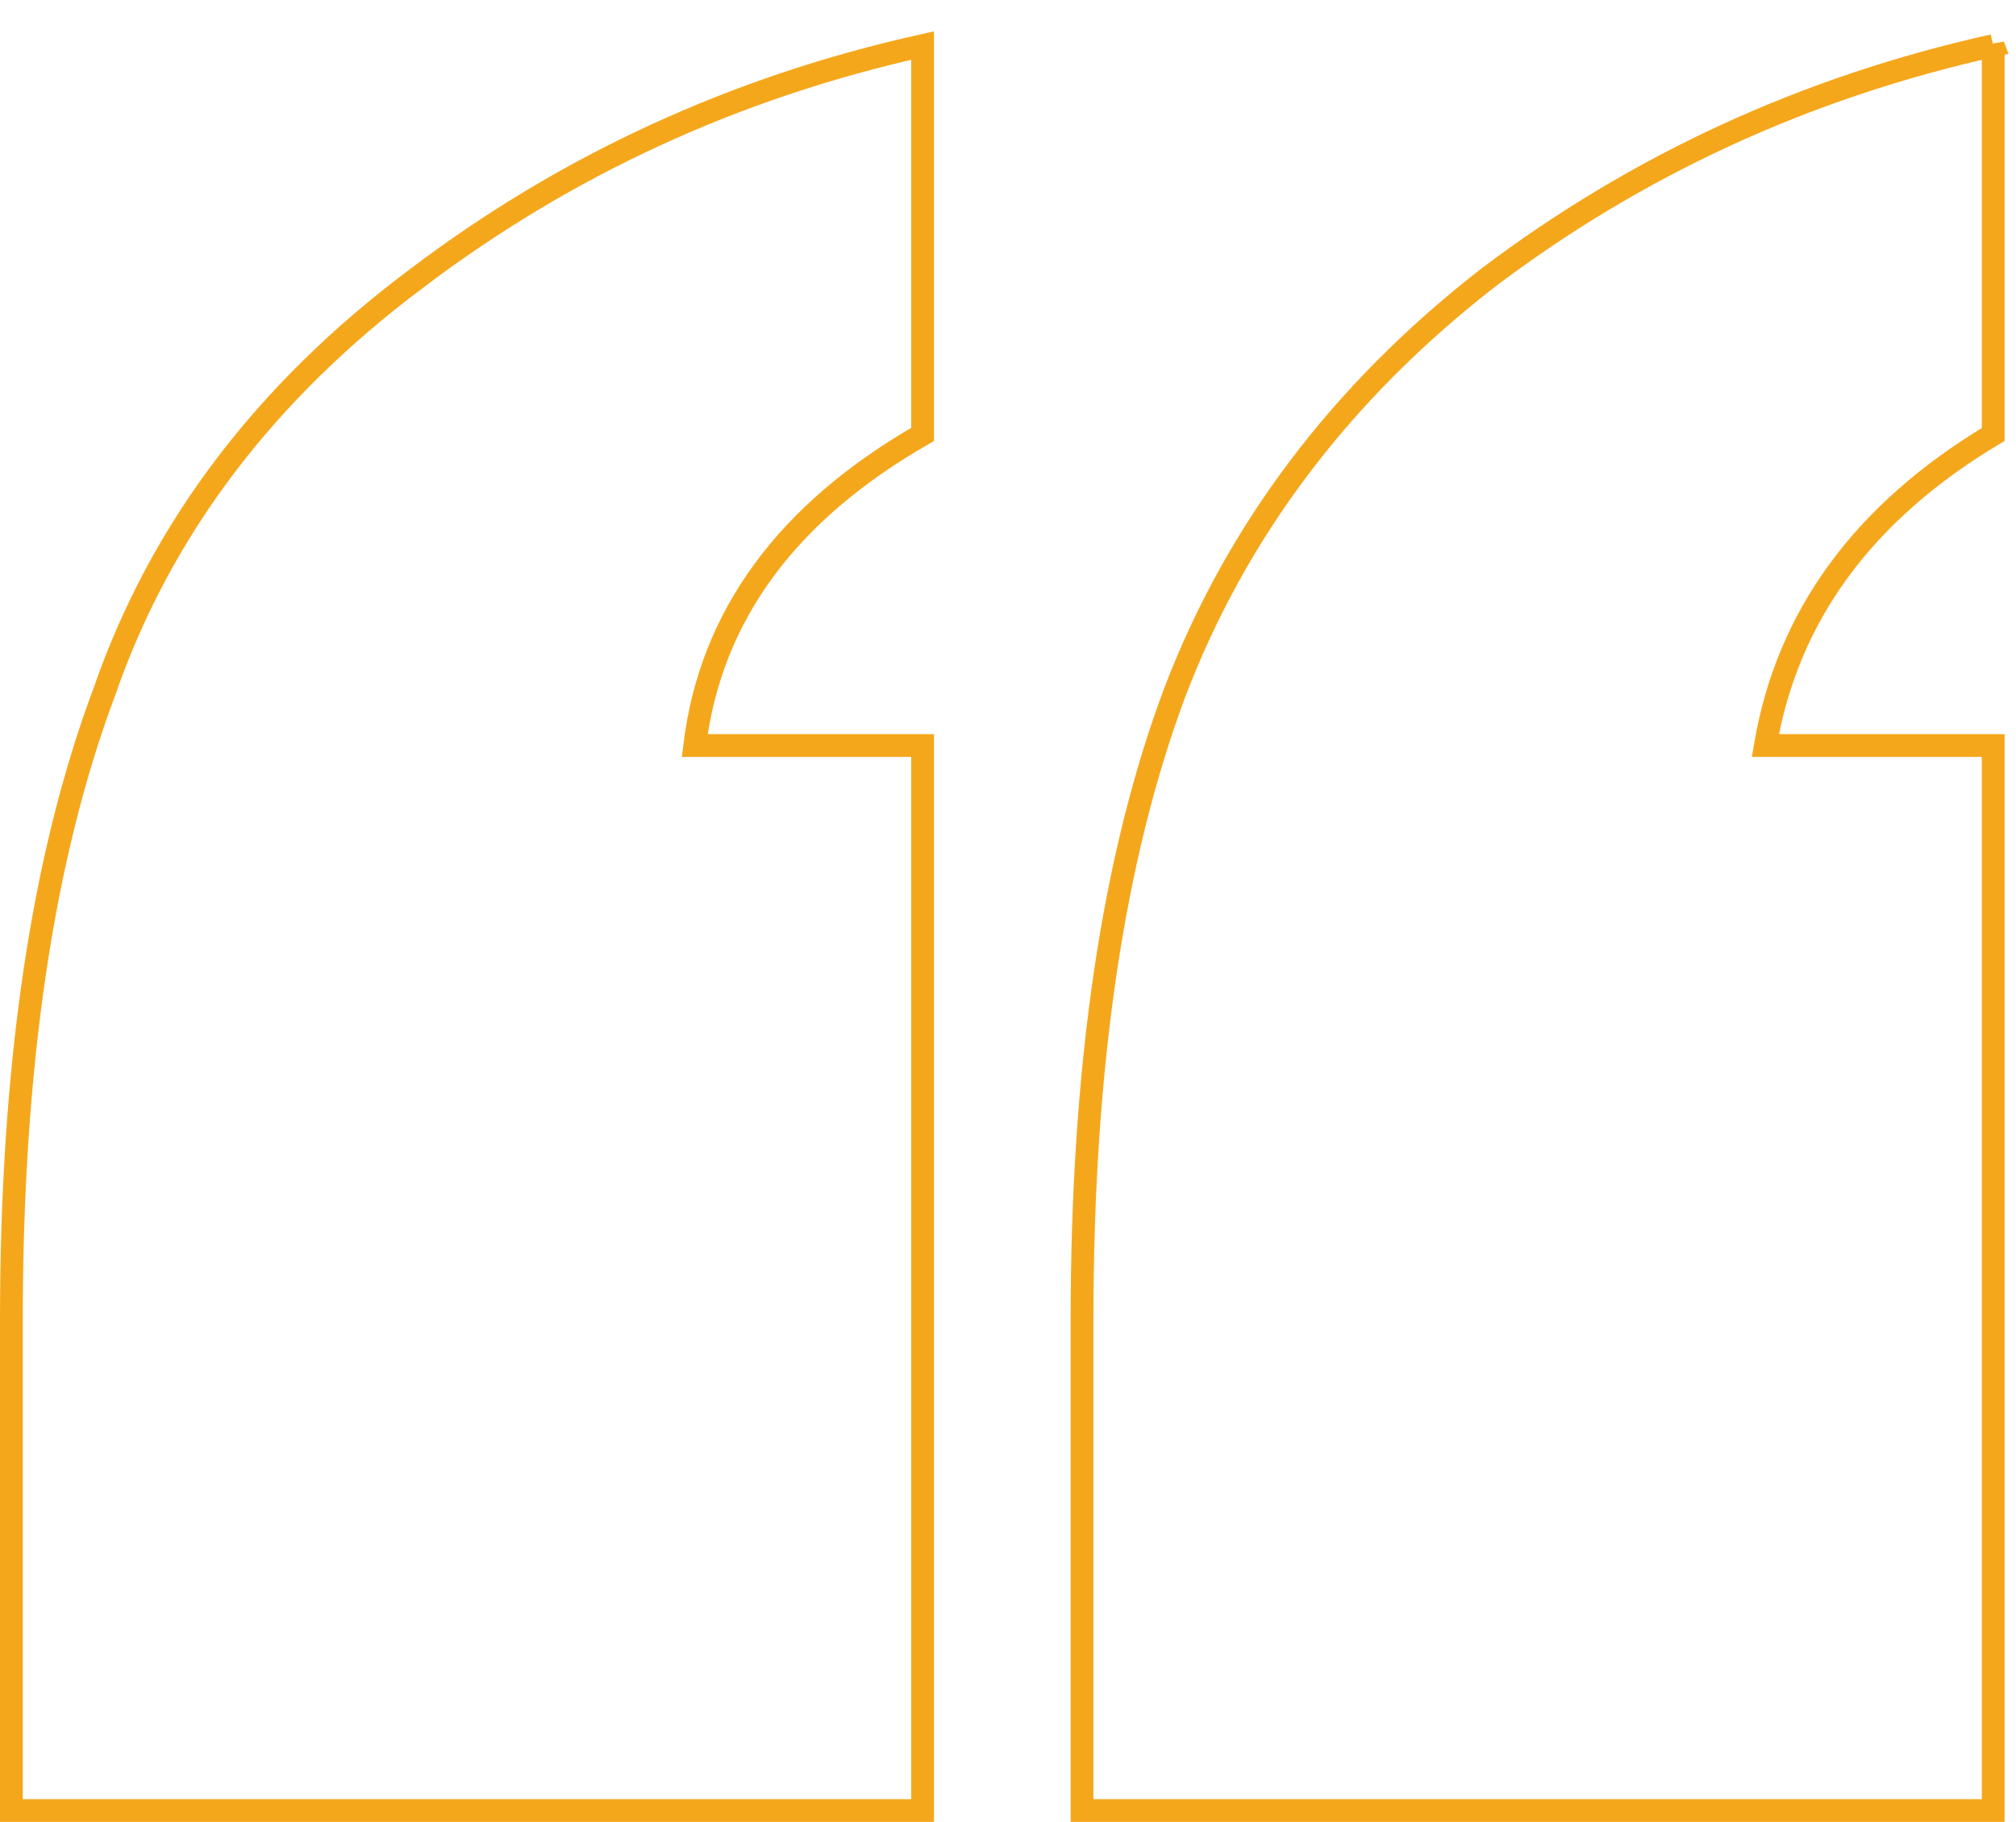
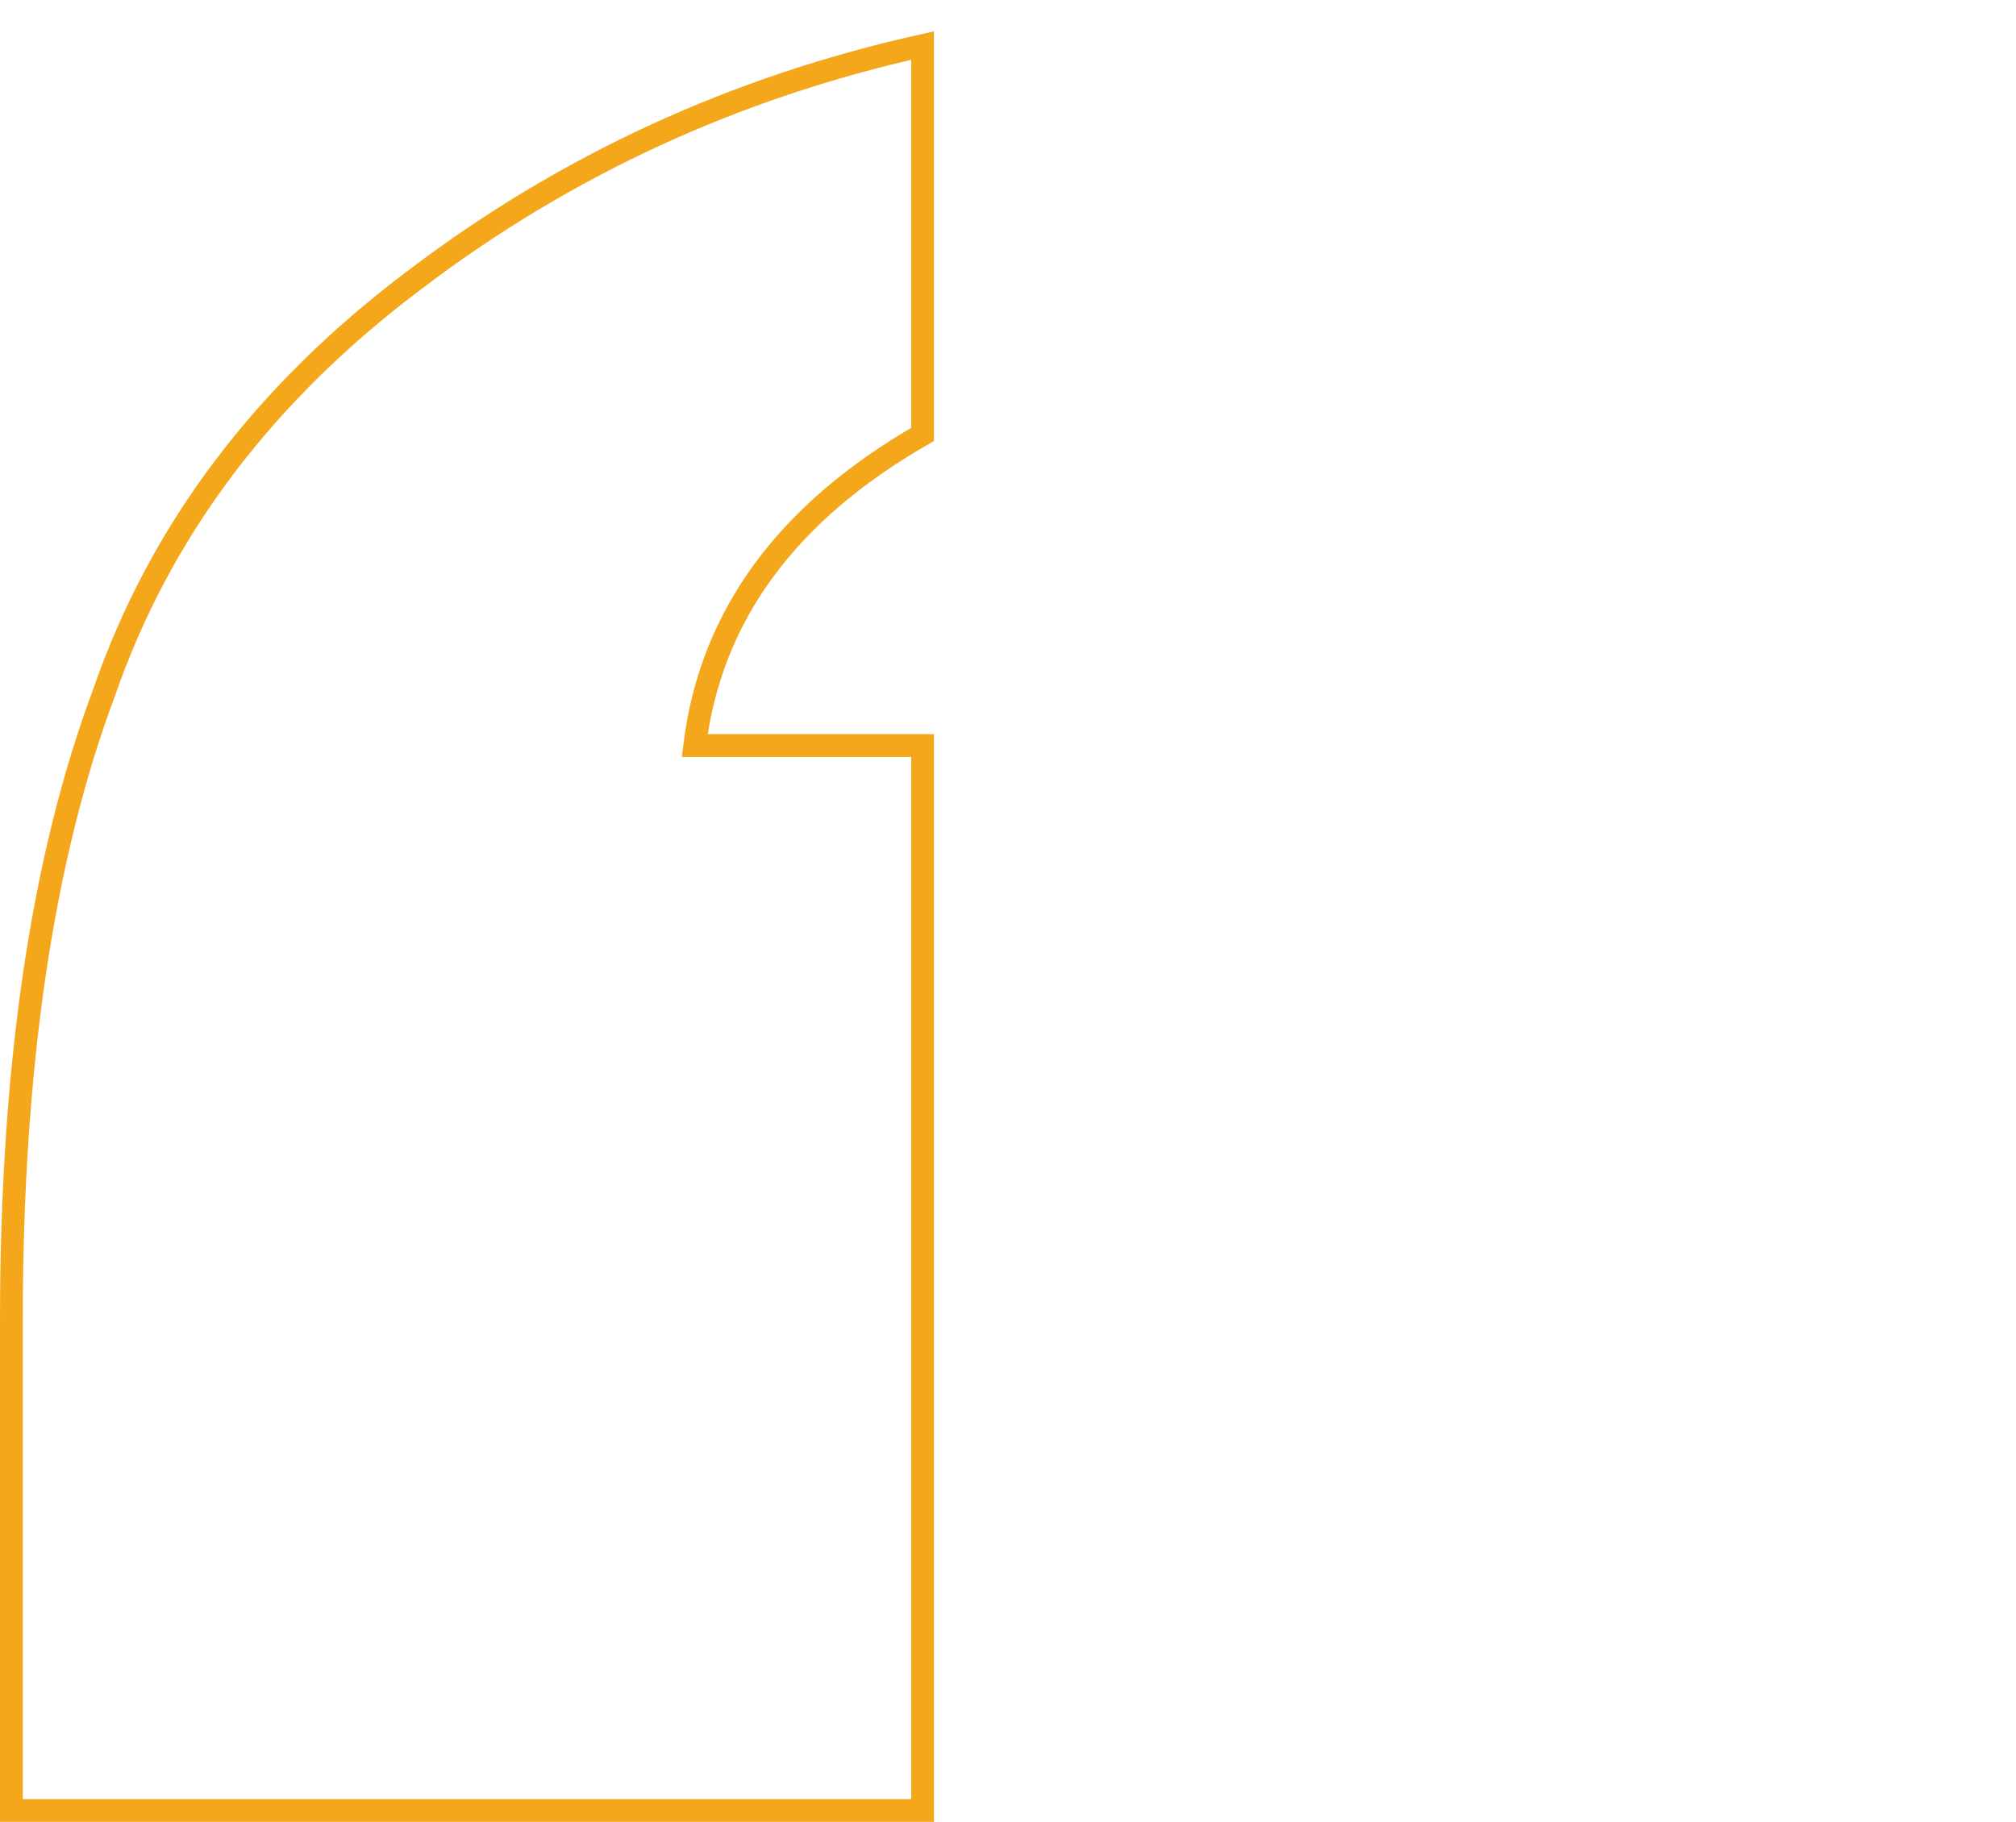
<svg xmlns="http://www.w3.org/2000/svg" width="177px" height="160px" version="1.1">
  <title>Group 7</title>
  <g id="Modules" stroke="none" stroke-width="1" fill="none" fill-rule="evenodd">
    <g id="Group-7" transform="translate(1, 4)" stroke="#F5A71C" stroke-width="2">
-       <path d="M174,0.002 C157.511,3.675 142.687,10.51 129.528,20.485 C116.719,30.48 107.59,42.568 102.163,56.751 C96.714,71.282 94,89.671 94,111.92 L94,155 L173.999,155 L173.999,61.47 L153.994,61.47 C155.926,50.099 162.588,40.987 173.999,34.152 L173.999,0 L174,0.002 Z" id="Path" />
      <path d="M35.529,20.485 C22.185,30.48 13.077,42.568 8.163,56.751 C2.714,71.282 0,89.671 0,111.92 L0,155 L80,155 L80,61.47 L59.994,61.47 C61.393,50.099 68.075,40.987 80,34.152 L80,0 C63.51,3.674 48.686,10.508 35.528,20.483 L35.529,20.485 Z" id="Path" />
    </g>
  </g>
</svg>